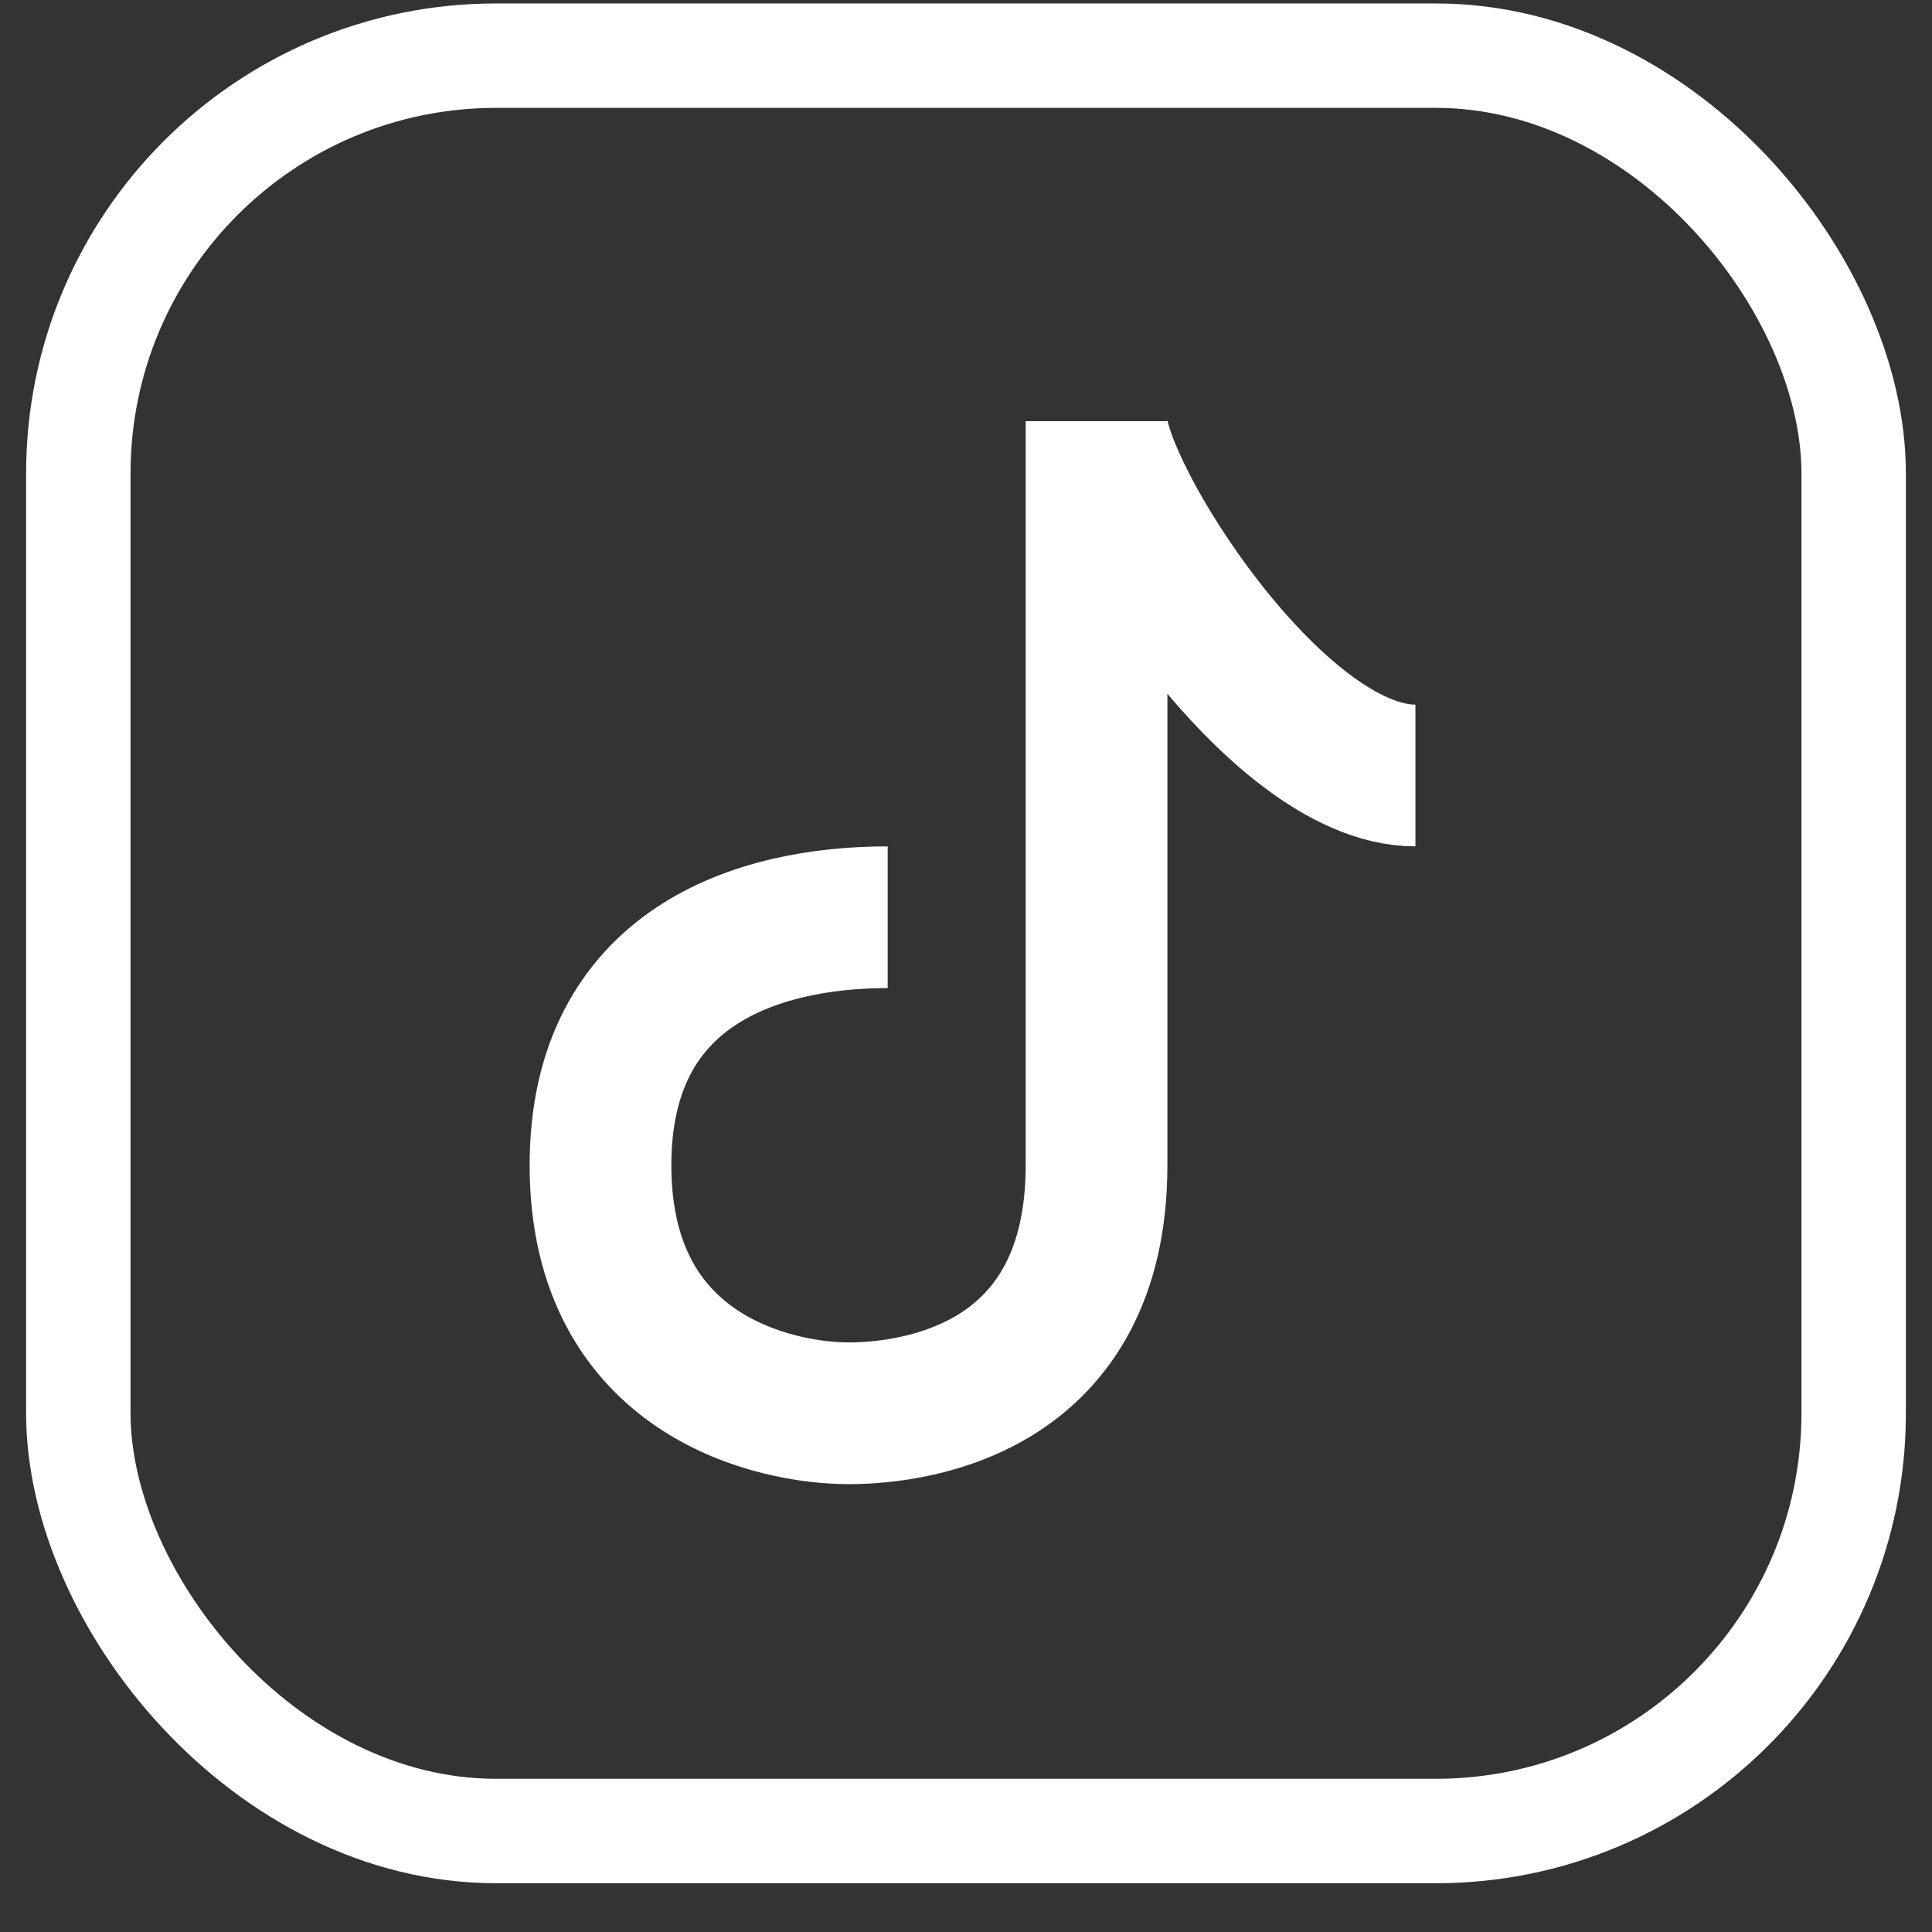
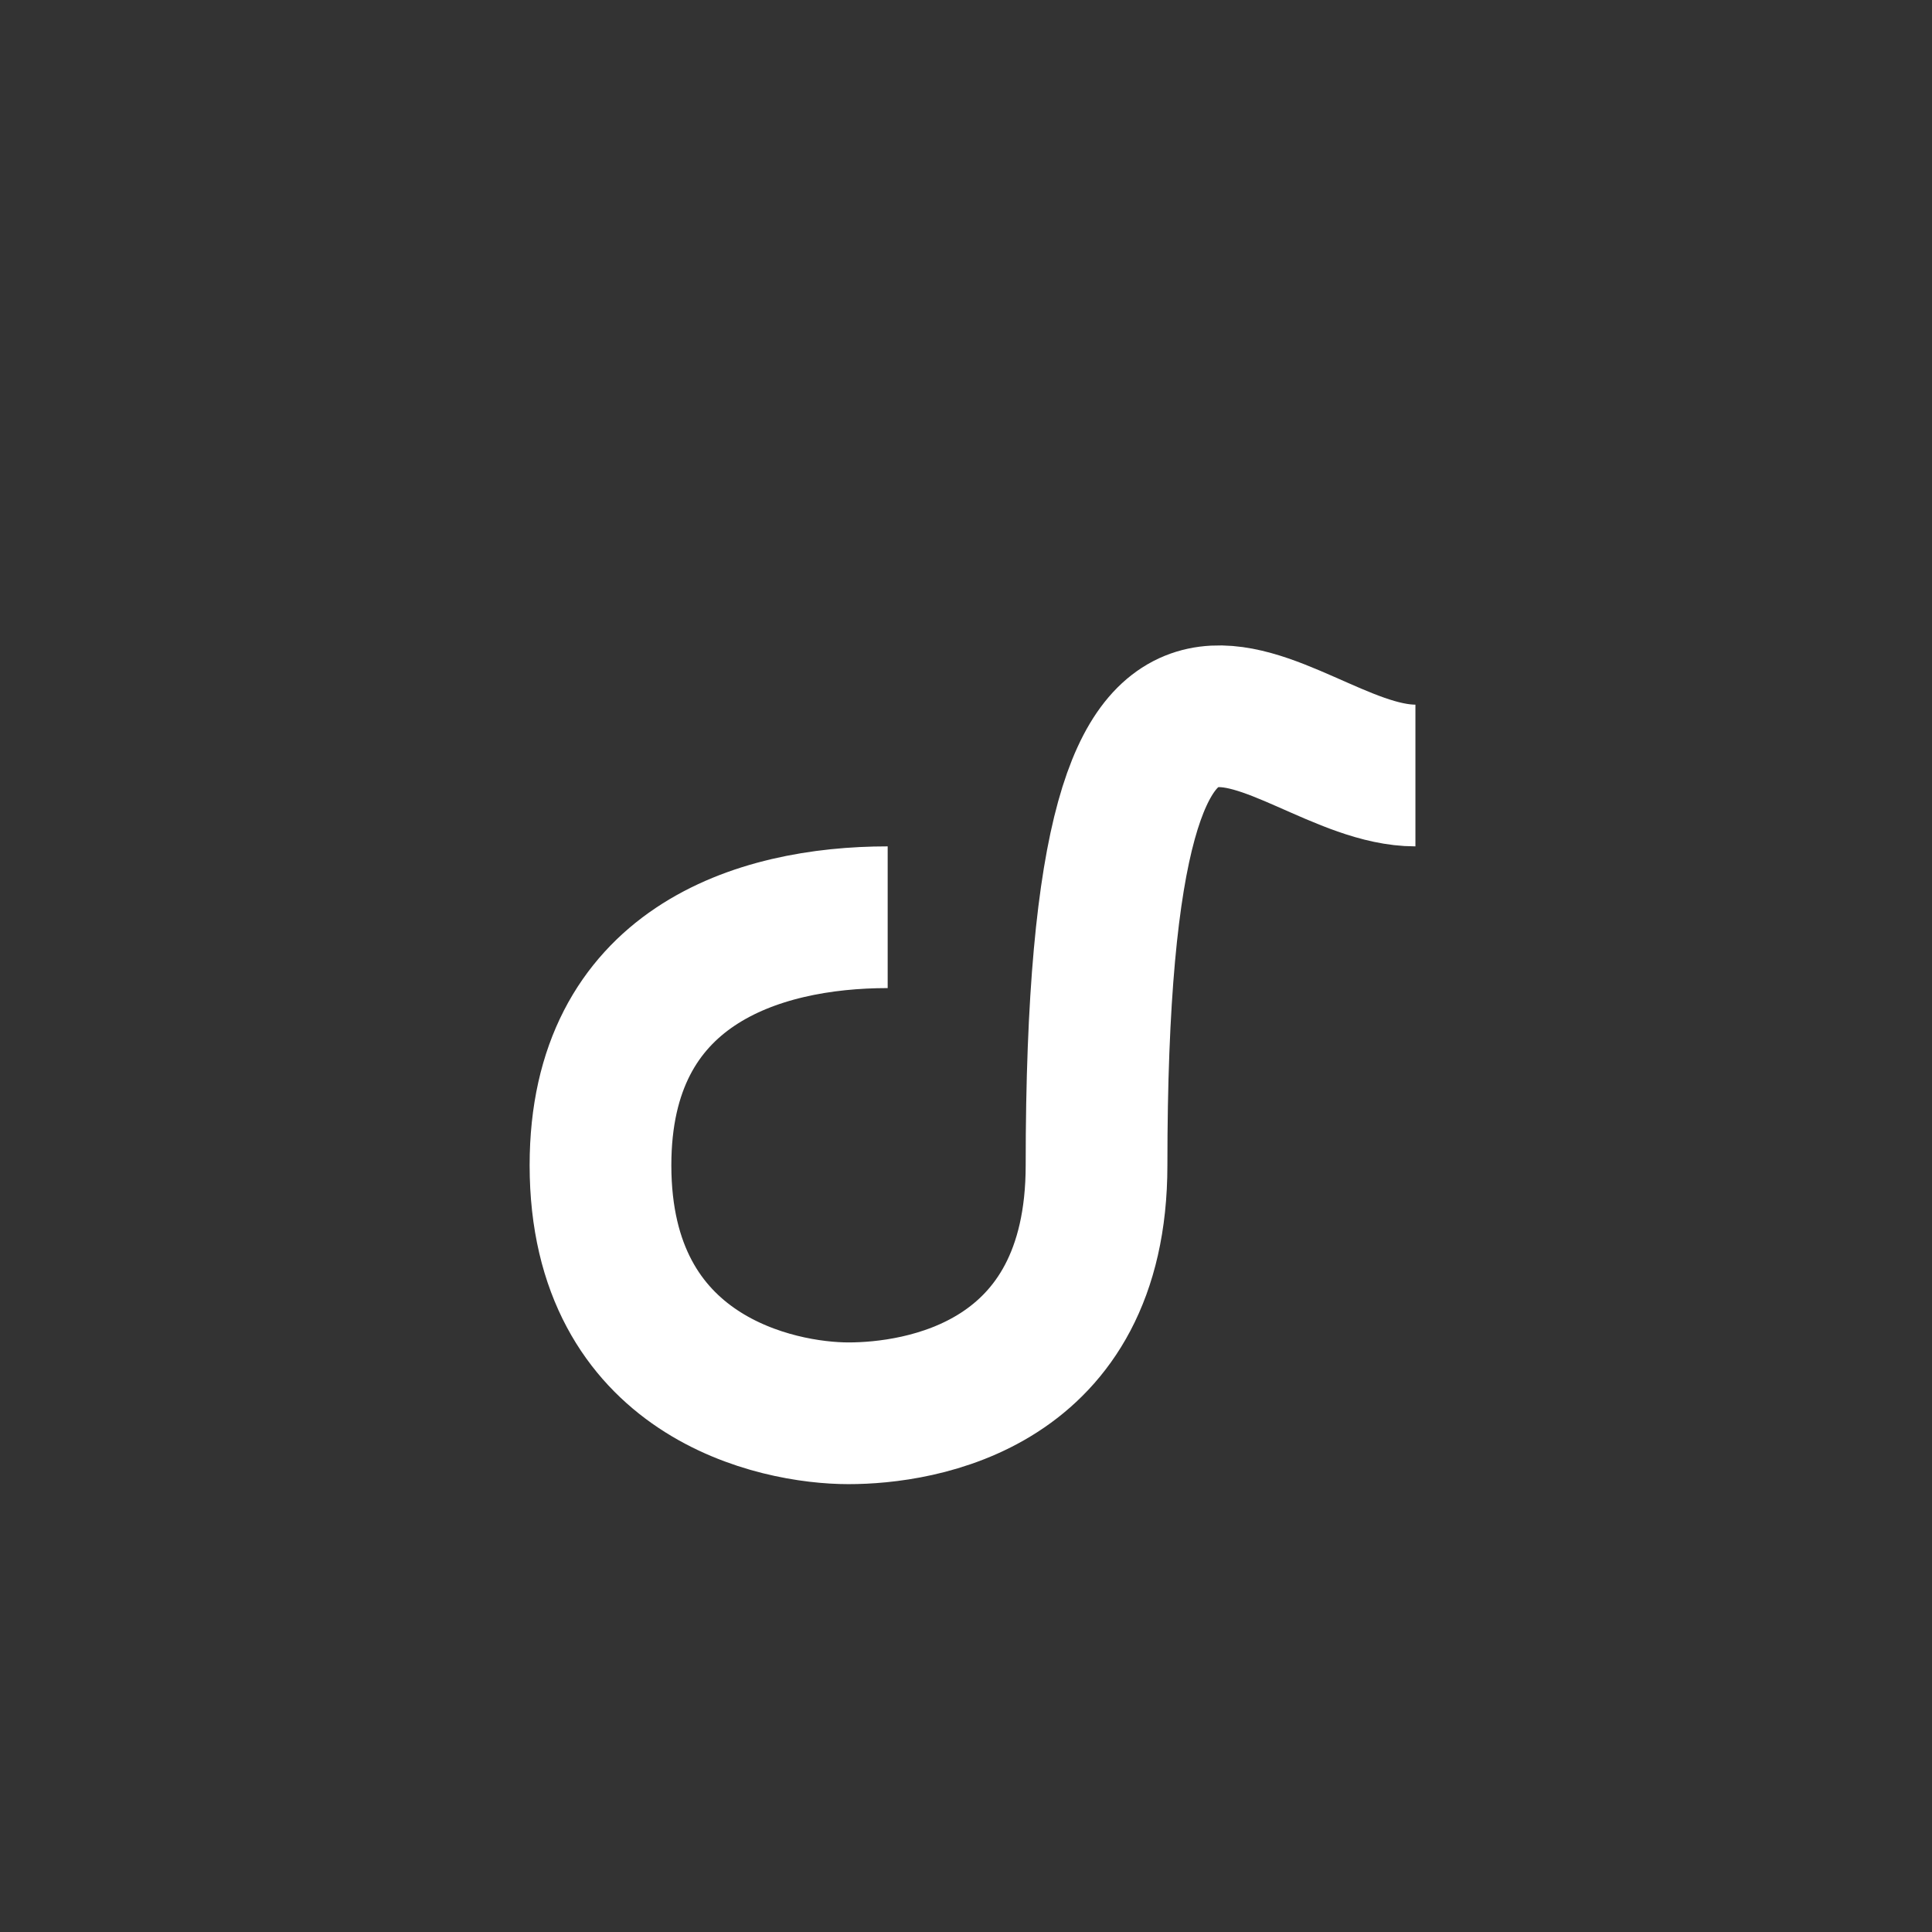
<svg xmlns="http://www.w3.org/2000/svg" fill="none" height="37" viewBox="0 0 37 37" width="37">
  <rect x="0" y="0" width="37" height="37" fill="#333333" stroke="none" />
-   <path d="M17 17.566C14.5 17.566 11.5 18.516 11.5 22.316C11.5 26.388 14.893 27.066 16.25 27.066C17.607 27.066 21 26.566 21 22.316C21 18.516 21 8.066 21 8.066C21 9.424 24.393 14.852 27.107 14.852" stroke="white" stroke-width="2.714" />
-   <rect height="34" rx="8" stroke="white" stroke-width="2" width="34" x="1.5" y="1.066" />
+   <path d="M17 17.566C14.5 17.566 11.5 18.516 11.5 22.316C11.5 26.388 14.893 27.066 16.25 27.066C17.607 27.066 21 26.566 21 22.316C21 9.424 24.393 14.852 27.107 14.852" stroke="white" stroke-width="2.714" />
</svg>